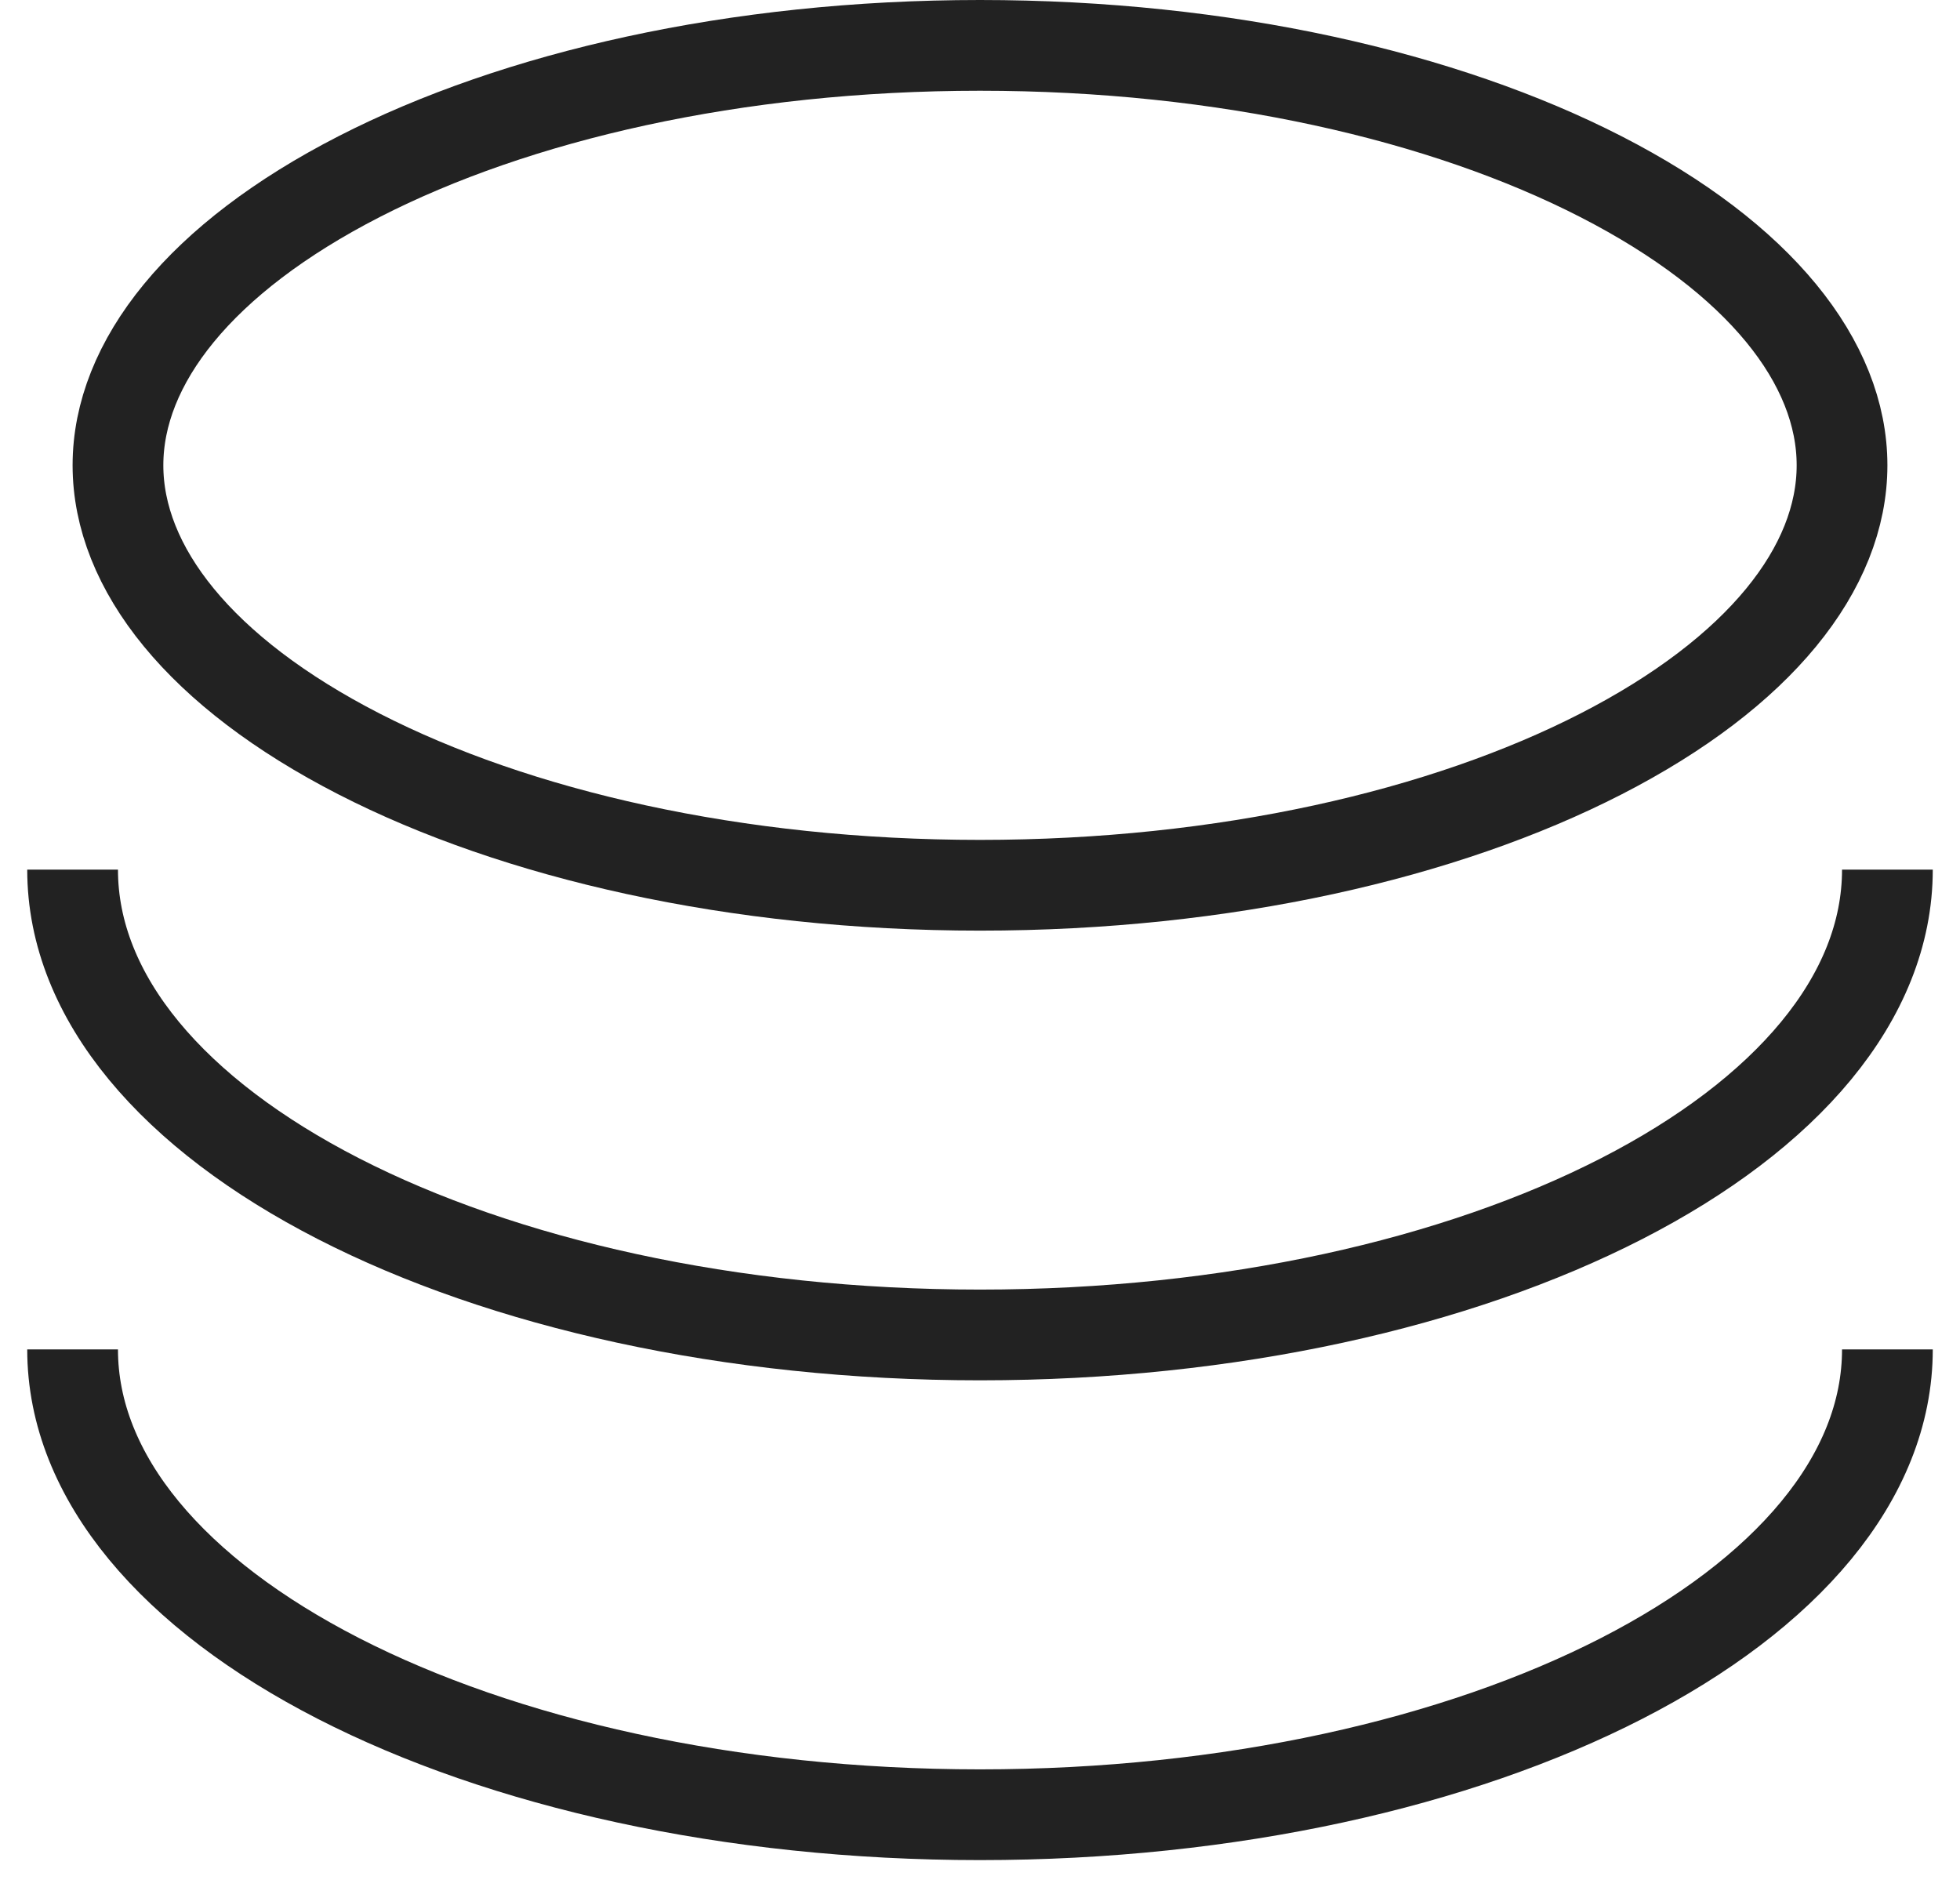
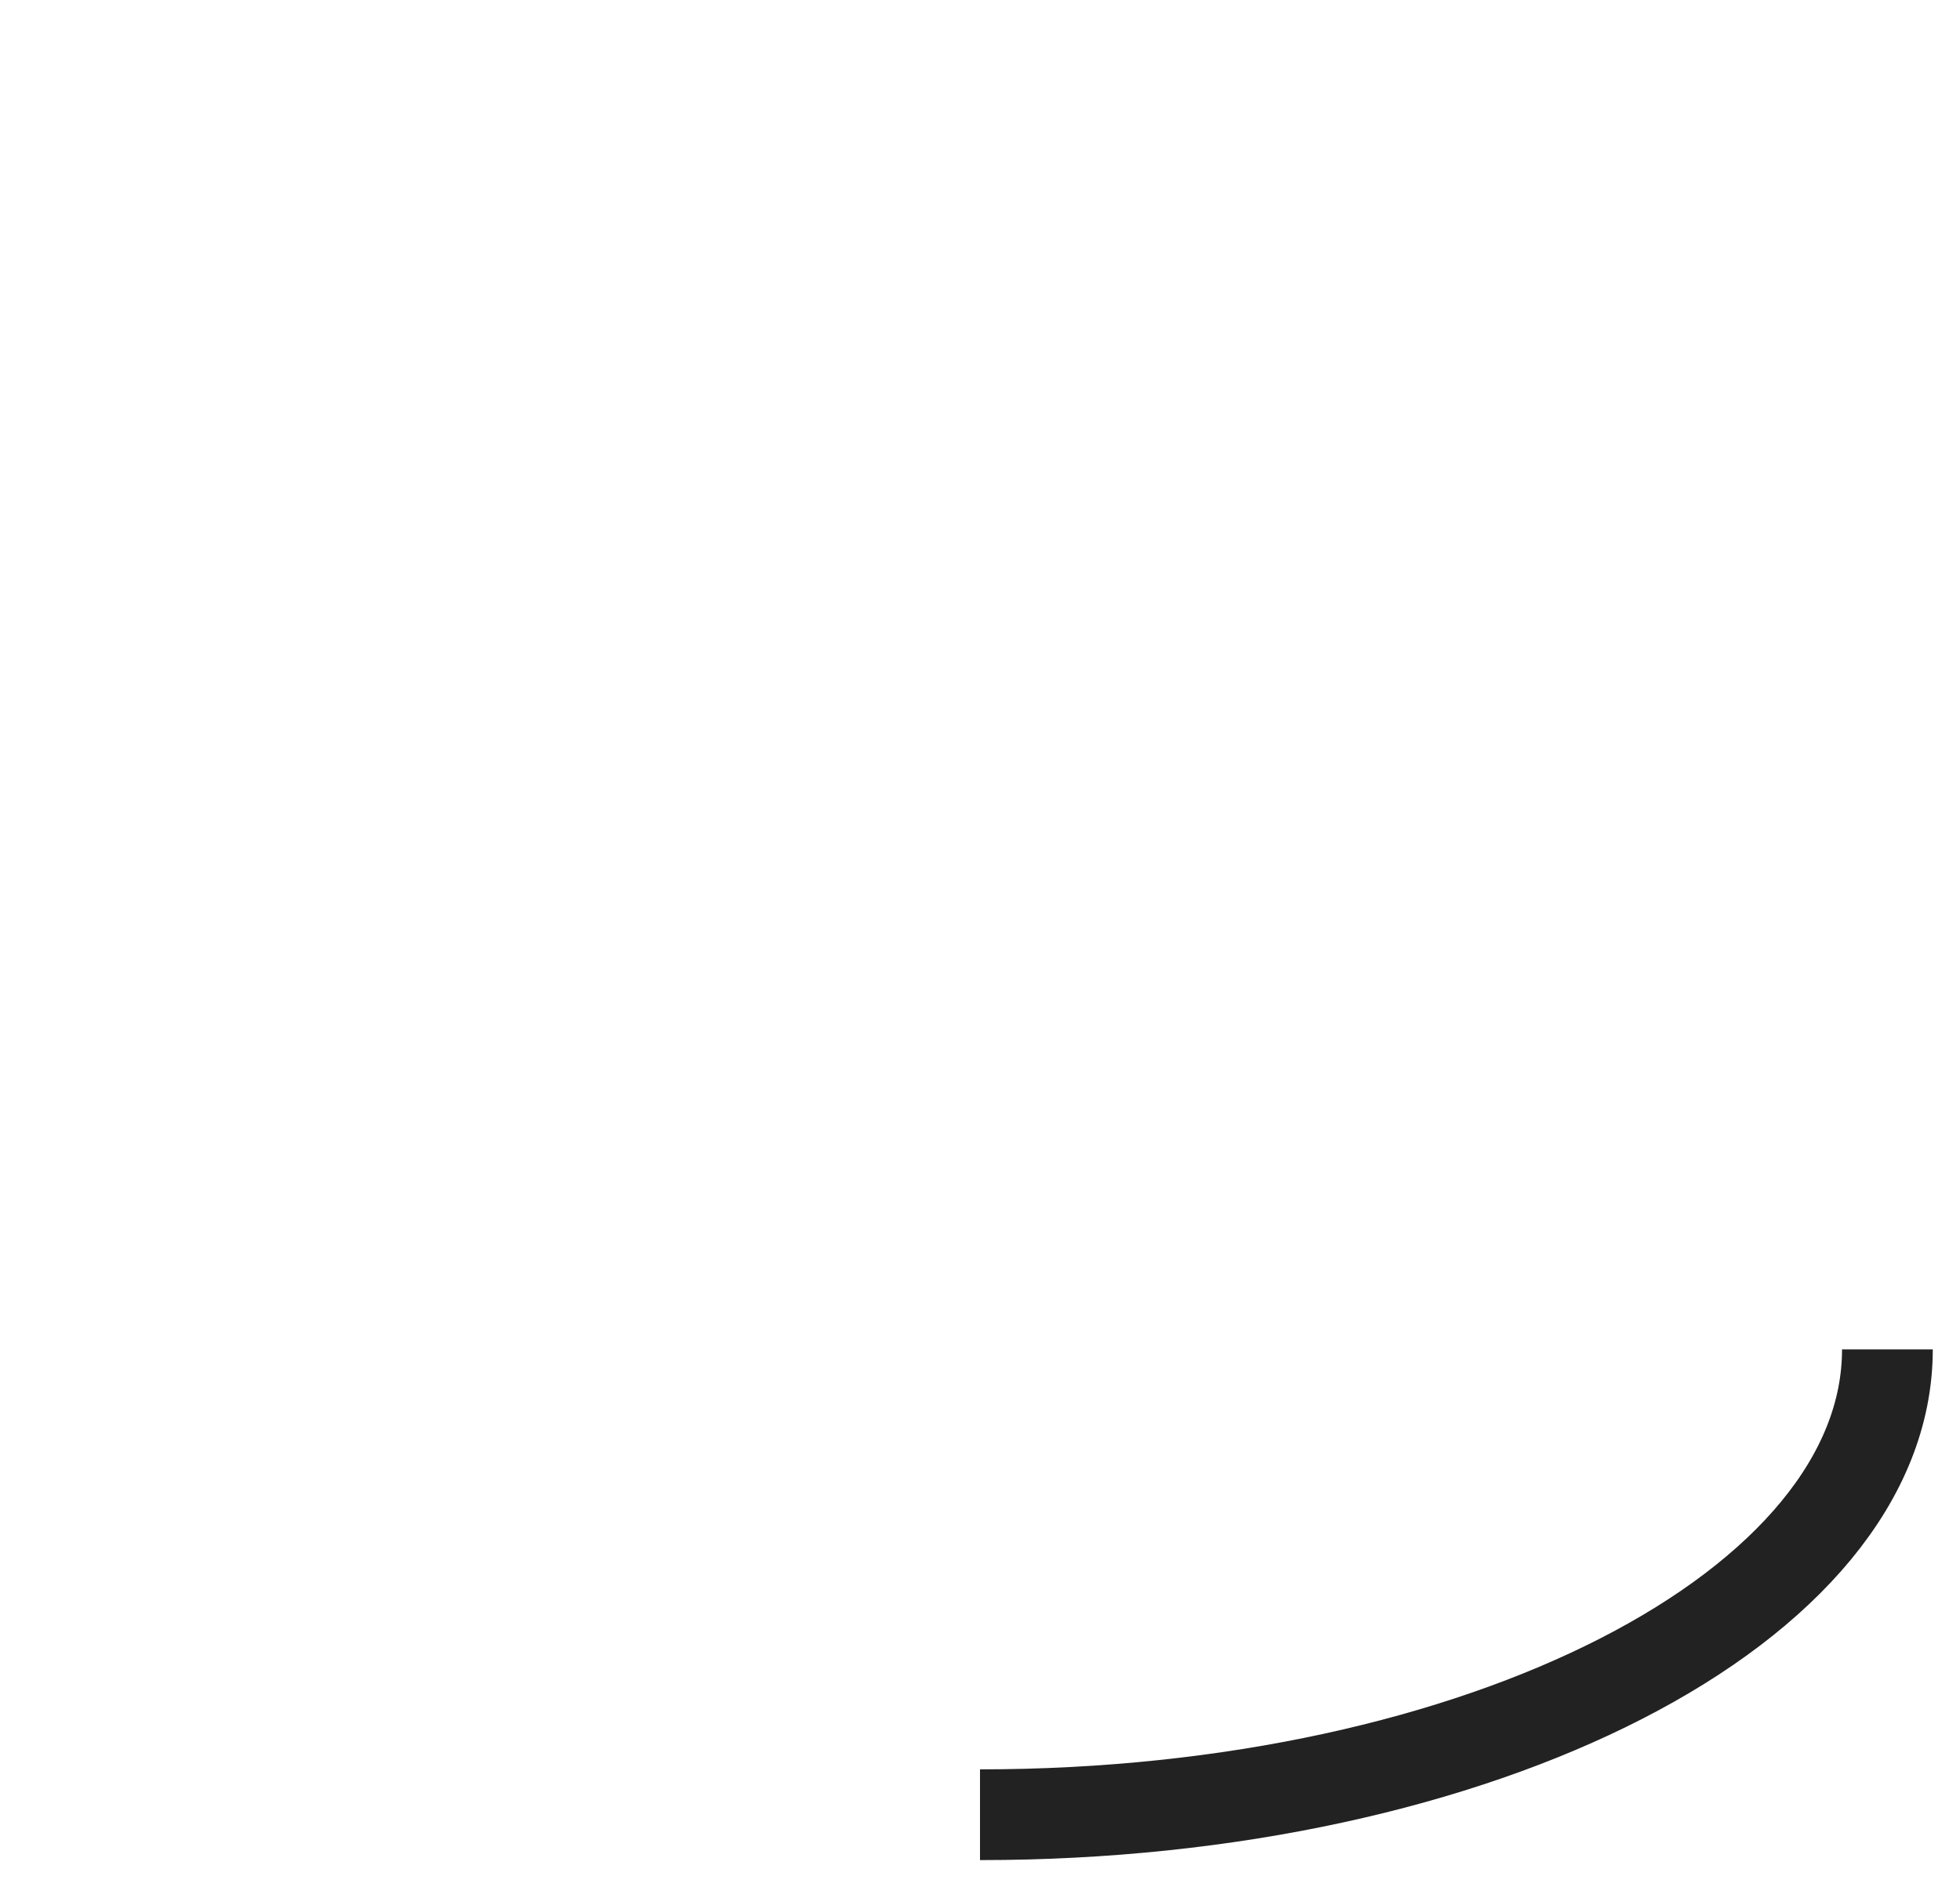
<svg xmlns="http://www.w3.org/2000/svg" width="54" height="52" viewBox="0 0 54 52" fill="none">
-   <path d="M52 23.96C52 31.041 40.807 36.781 27 36.781C13.193 36.781 2 31.041 2 23.96" stroke="#222222" stroke-width="2.5" />
-   <path d="M52 37.179C52 44.26 40.807 50 27 50C13.193 50 2 44.26 2 37.179" stroke="#222222" stroke-width="2.5" />
-   <path d="M50.75 12.82C50.75 15.649 48.487 18.528 44.107 20.774C39.794 22.986 33.747 24.391 27 24.391C20.253 24.391 14.207 22.986 9.893 20.774C5.513 18.528 3.25 15.649 3.25 12.82C3.25 9.992 5.513 7.113 9.893 4.867C14.207 2.655 20.253 1.25 27 1.25C33.747 1.25 39.794 2.655 44.107 4.867C48.487 7.113 50.75 9.992 50.75 12.82Z" stroke="#222222" stroke-width="2.5" />
+   <path d="M52 37.179C52 44.26 40.807 50 27 50" stroke="#222222" stroke-width="2.5" />
</svg>